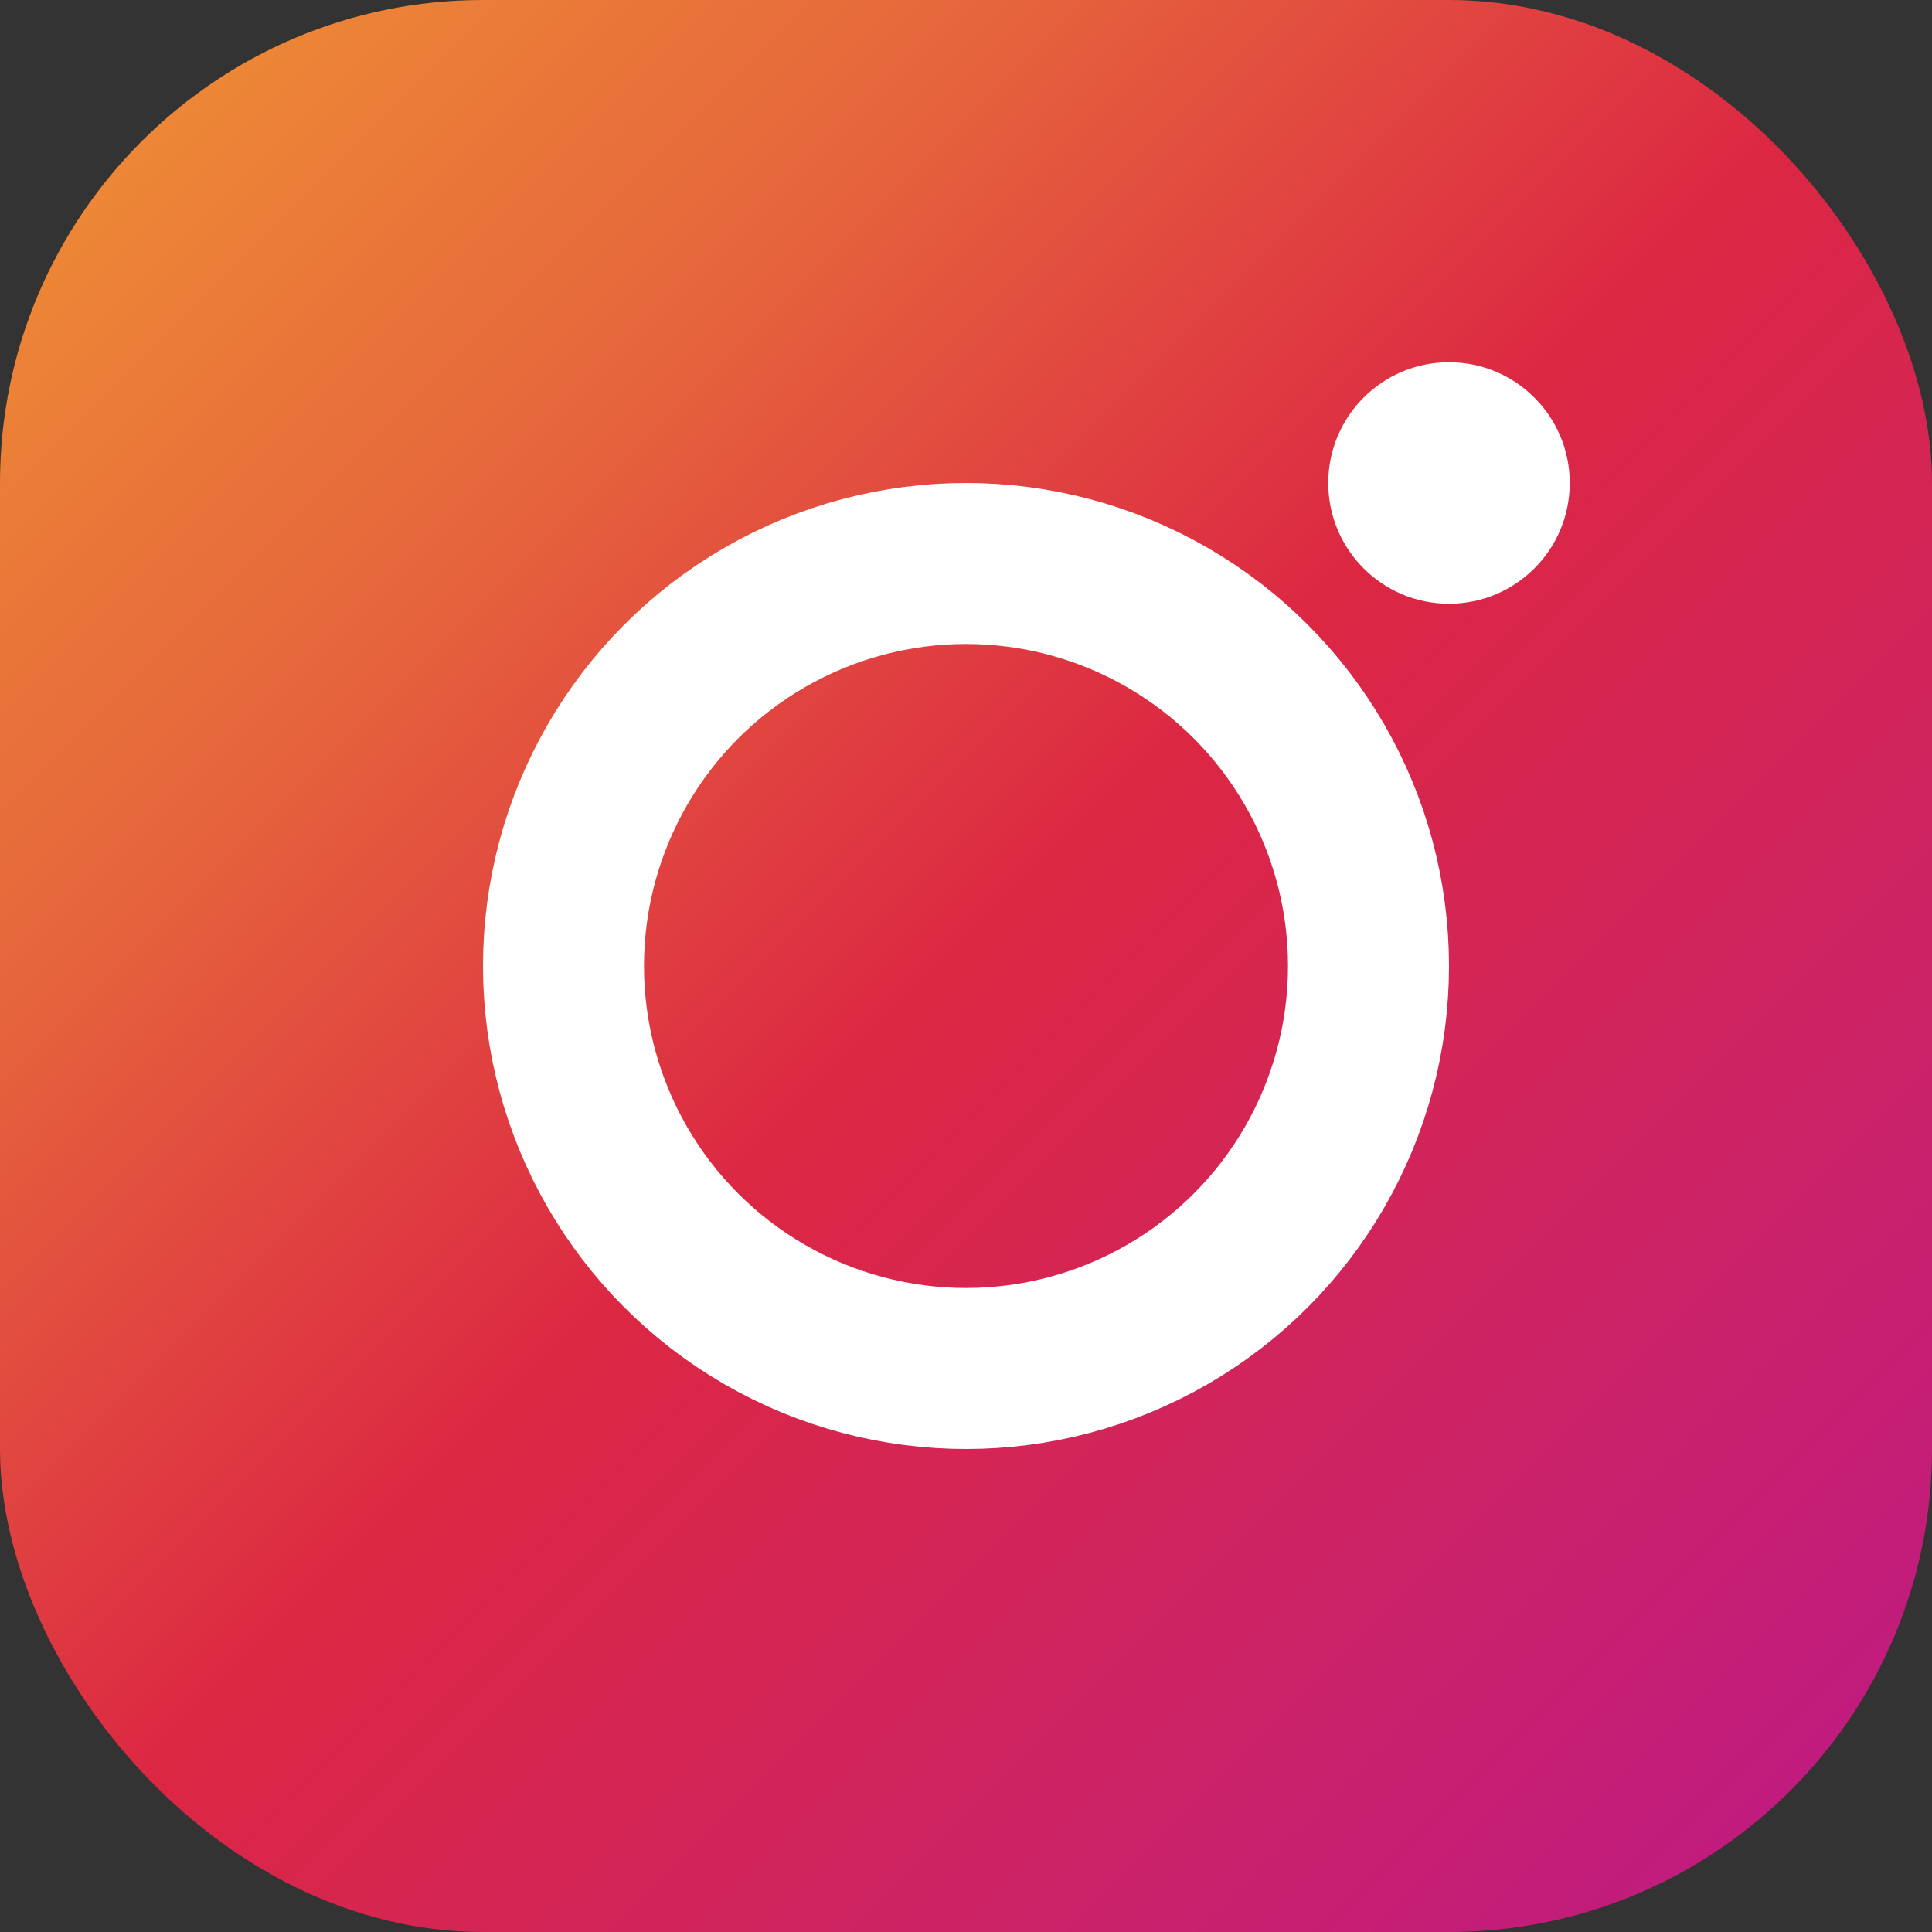
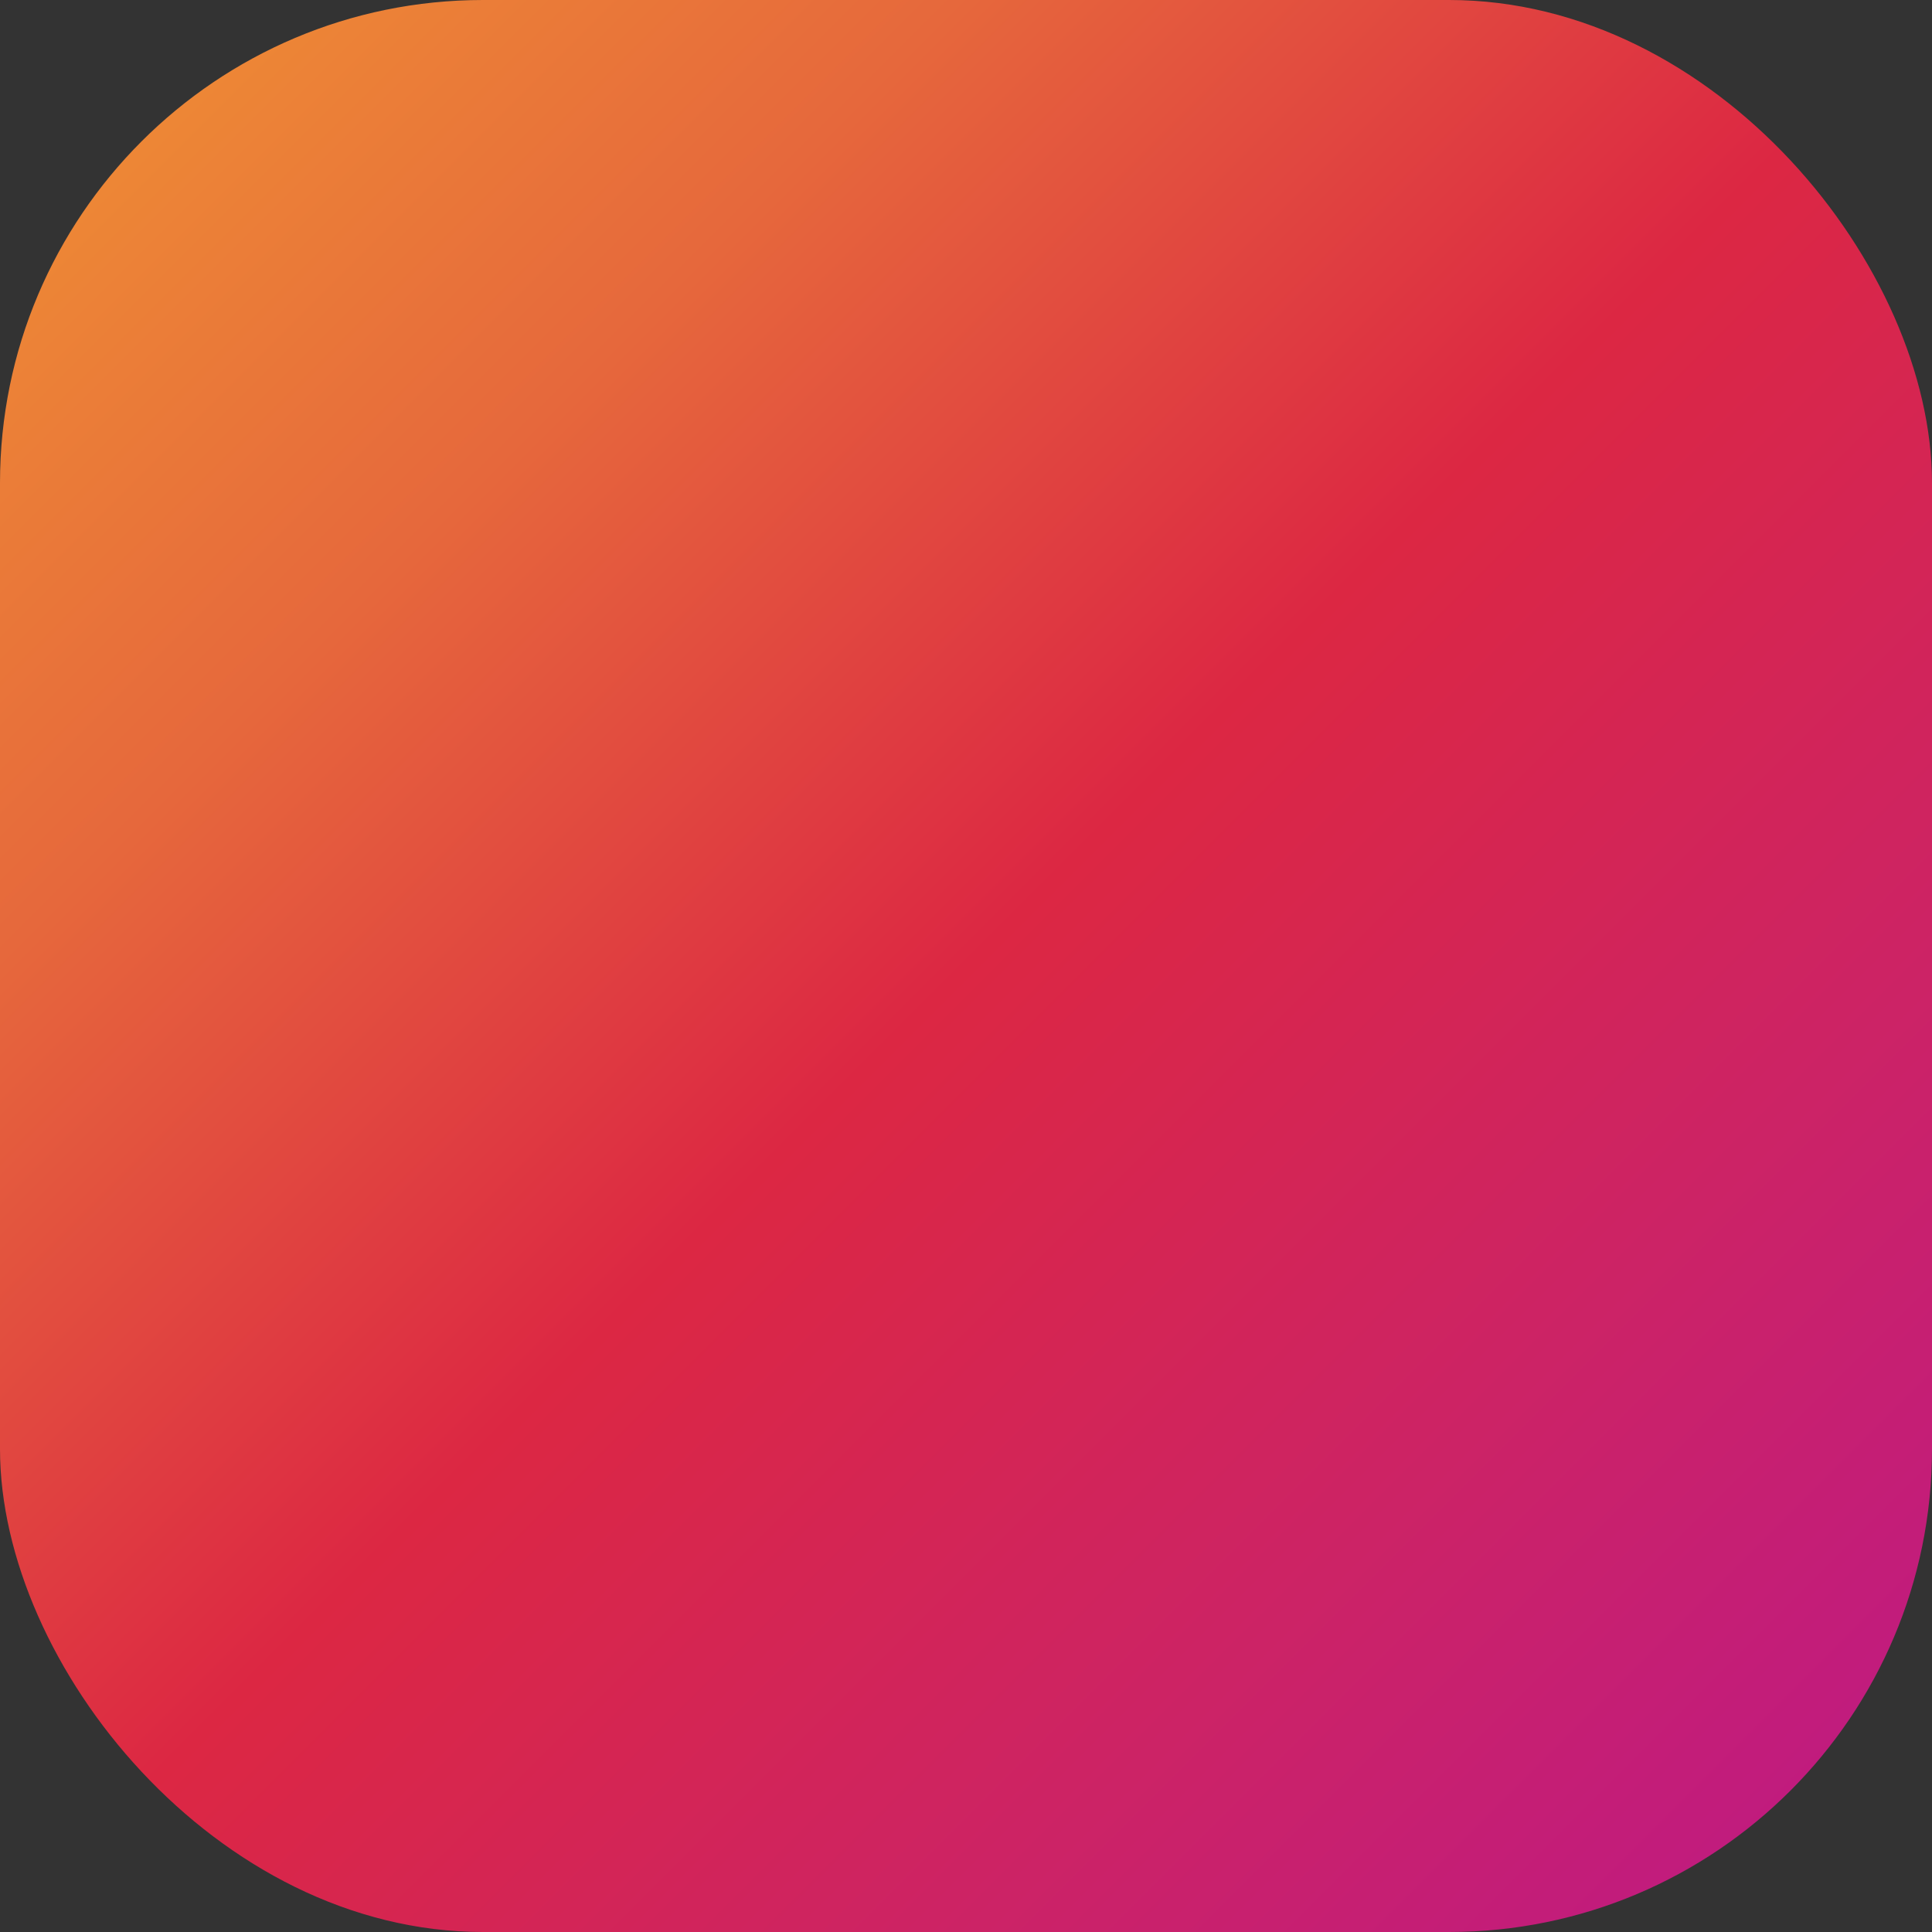
<svg xmlns="http://www.w3.org/2000/svg" width="24" height="24" viewBox="0 0 24 24" fill="none">
  <rect x="0" y="0" width="24" height="24" fill="#333333" stroke="none" />
  <rect width="24" height="24" rx="6" fill="url(#instagram-gradient)" />
-   <circle cx="12" cy="12" r="5" stroke="white" stroke-width="2" fill="none" />
-   <circle cx="18" cy="6" r="1.5" fill="white" />
  <defs>
    <linearGradient id="instagram-gradient" x1="0" y1="0" x2="1" y2="1">
      <stop offset="0%" stop-color="#f09433" />
      <stop offset="25%" stop-color="#e6683c" />
      <stop offset="50%" stop-color="#dc2743" />
      <stop offset="75%" stop-color="#cc2366" />
      <stop offset="100%" stop-color="#bc1888" />
    </linearGradient>
  </defs>
</svg>